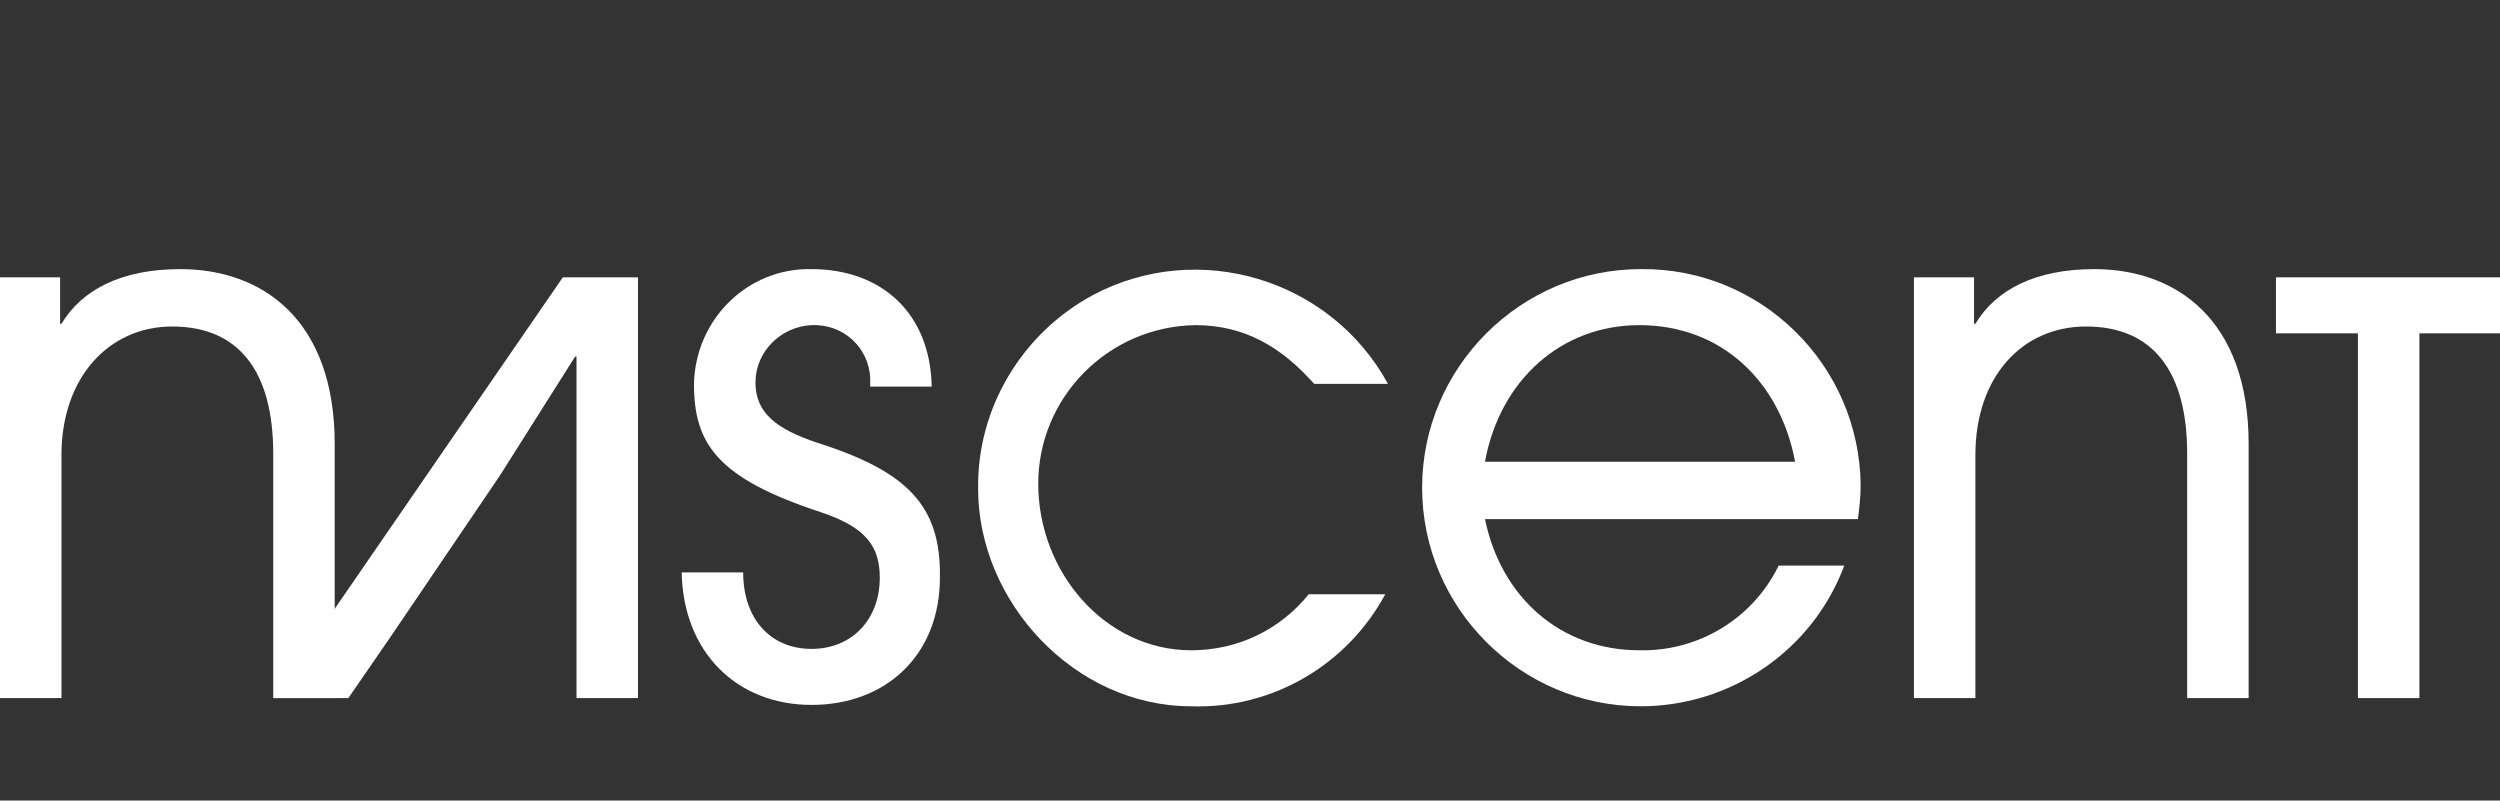
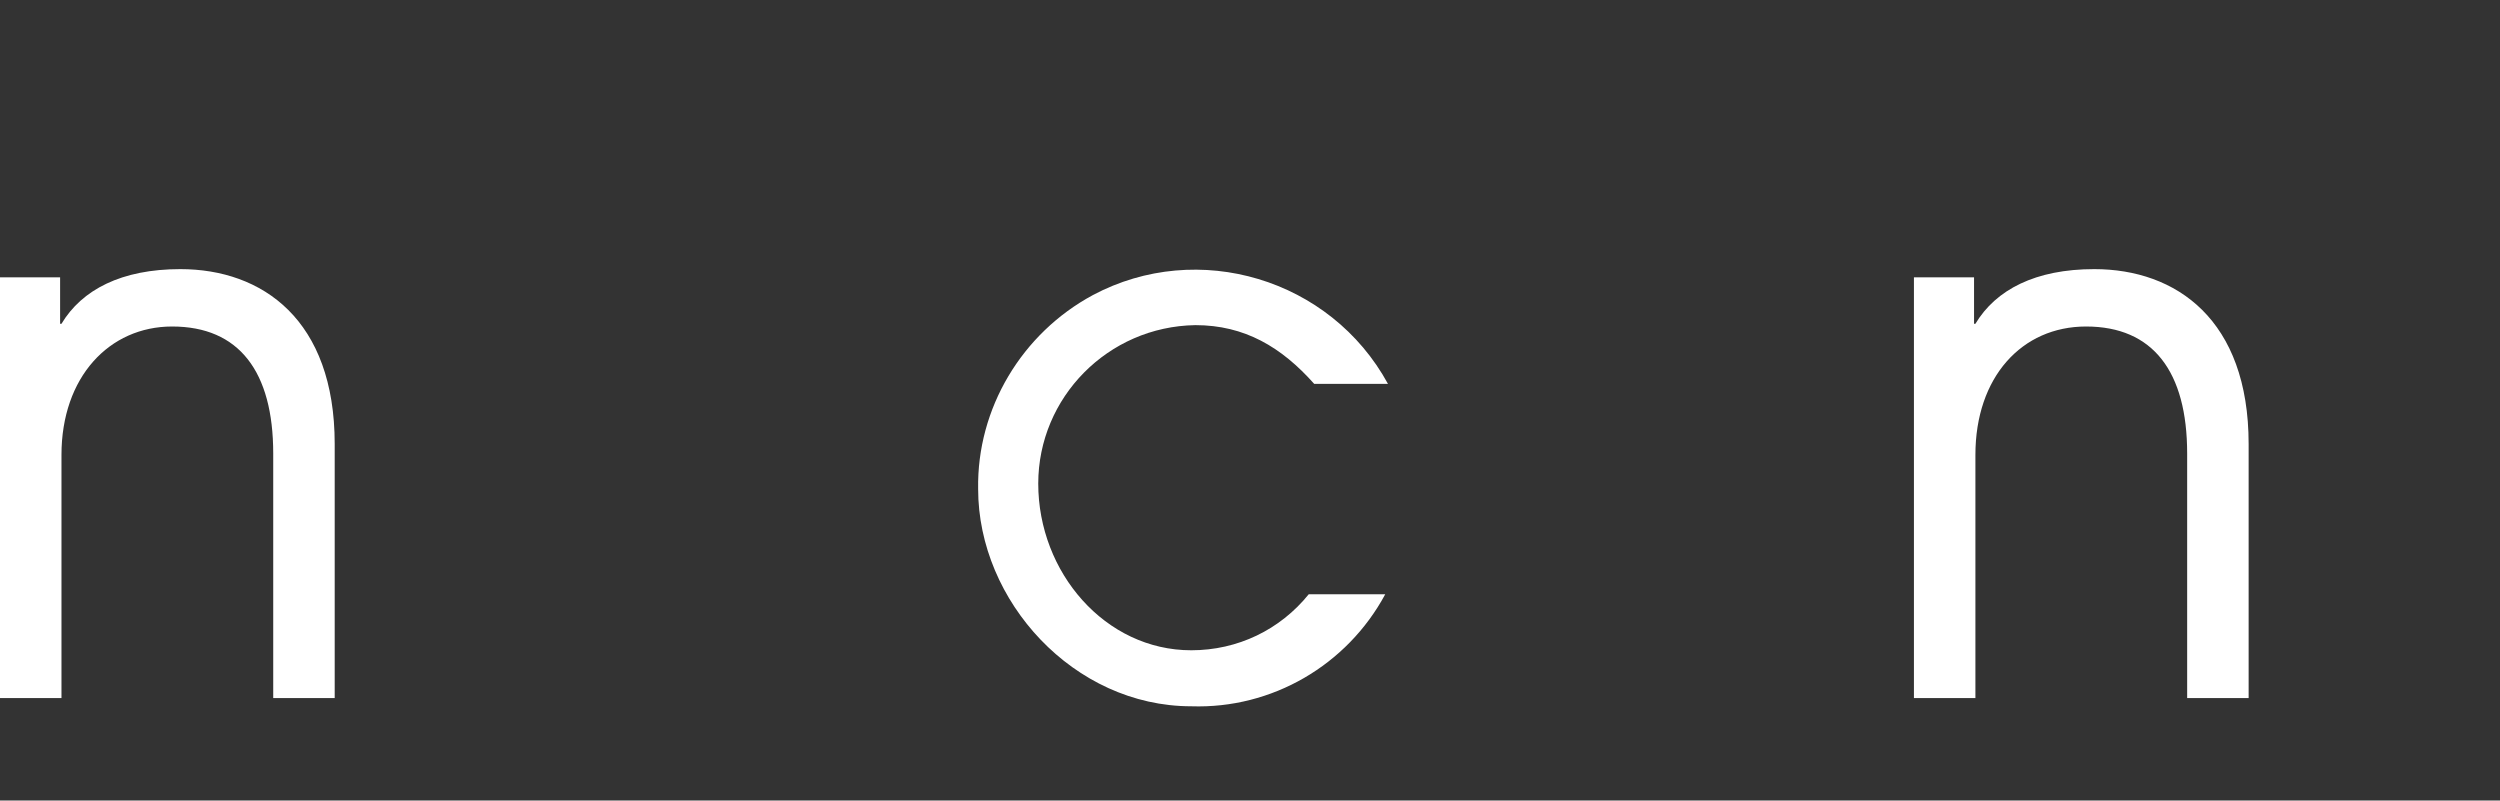
<svg xmlns="http://www.w3.org/2000/svg" version="1.1" id="Livello_1" x="0px" y="0px" viewBox="0 0 183 58.6" style="enable-background:new 0 0 183 58.6;" xml:space="preserve">
  <rect x="0" y="0" width="183" height="58.6" fill="#333333" stroke="none" />
  <style type="text/css">
	.st0{fill:#FFFFFF;}
</style>
  <title>Website_2019_Desktop</title>
  <path class="st0" d="M13.2,19.7c-4.3,0-7.2,1.5-8.7,4H4.4v-3.4H0v30.8h4.5V33.3c0-5.7,3.5-9.4,8.1-9.4c4.9,0,7.4,3.3,7.4,9.3v17.9  h4.5V32.5C24.5,23.4,19.2,19.7,13.2,19.7z" />
-   <path class="st0" d="M59.8,32.4c-3-1-4.5-2.2-4.5-4.4c0-2.3,1.9-4.1,4.1-4.2c2.3-0.1,4.2,1.6,4.3,3.9c0,0.2,0,0.4,0,0.6h4.5  c-0.1-5.4-3.7-8.6-8.8-8.6c-4.7-0.1-8.5,3.7-8.6,8.4l0,0c0,4.4,1.7,6.9,9.3,9.4c3.3,1.1,4.3,2.5,4.3,4.8c0,3-2,5.2-5,5.2  s-5-2.2-5-5.6h-4.5c0.1,5.8,4,9.7,9.5,9.7s9.4-3.7,9.4-9.3C68.9,37,66.4,34.5,59.8,32.4z" />
  <path class="st0" d="M87.5,23.8c3.6,0,6.3,1.6,8.7,4.3h5.4c-4.2-7.7-13.9-10.6-21.6-6.5c-5.2,2.8-8.5,8.3-8.4,14.2  c0,8.2,7,15.9,15.6,15.9c5.9,0.2,11.4-3,14.2-8.2h-5.6c-2.1,2.6-5.2,4.1-8.6,4.1c-6.3,0-11.2-5.7-11.2-12.2  C76,29.1,81.1,23.9,87.5,23.8z" />
-   <path class="st0" d="M120.1,19.7c-8.8,0-16,7.2-16,16s7.2,16,16,16c6.6,0,12.6-4.1,14.9-10.3h-4.8c-1.9,3.9-5.9,6.3-10.2,6.2  c-5.7,0-10.1-3.8-11.3-9.6H136c0.1-0.8,0.2-1.6,0.2-2.5C136.1,26.7,128.9,19.6,120.1,19.7z M108.7,33.8c1.1-6,5.6-10,11.3-10  c6,0,10.3,4.1,11.4,10H108.7z" />
  <path class="st0" d="M153.3,19.7c-4.3,0-7.2,1.5-8.7,4h-0.1v-3.4h-4.4v30.8h4.5V33.3c0-5.7,3.4-9.4,8.1-9.4c4.9,0,7.4,3.3,7.4,9.3  v17.9h4.5V32.5C164.6,23.4,159.3,19.7,153.3,19.7z" />
-   <polygon class="st0" points="166.6,20.3 166.6,24.4 172.6,24.4 172.6,51.1 177.1,51.1 177.1,24.4 183,24.4 183,20.3 " />
-   <polygon class="st0" points="20,51.1 25.5,51.1 28.6,46.6 36.6,34.8 42.1,26.1 42.2,26.1 42.2,37.9 42.2,42 42.2,51.1 46.7,51.1   46.7,20.3 41.2,20.3 " />
</svg>